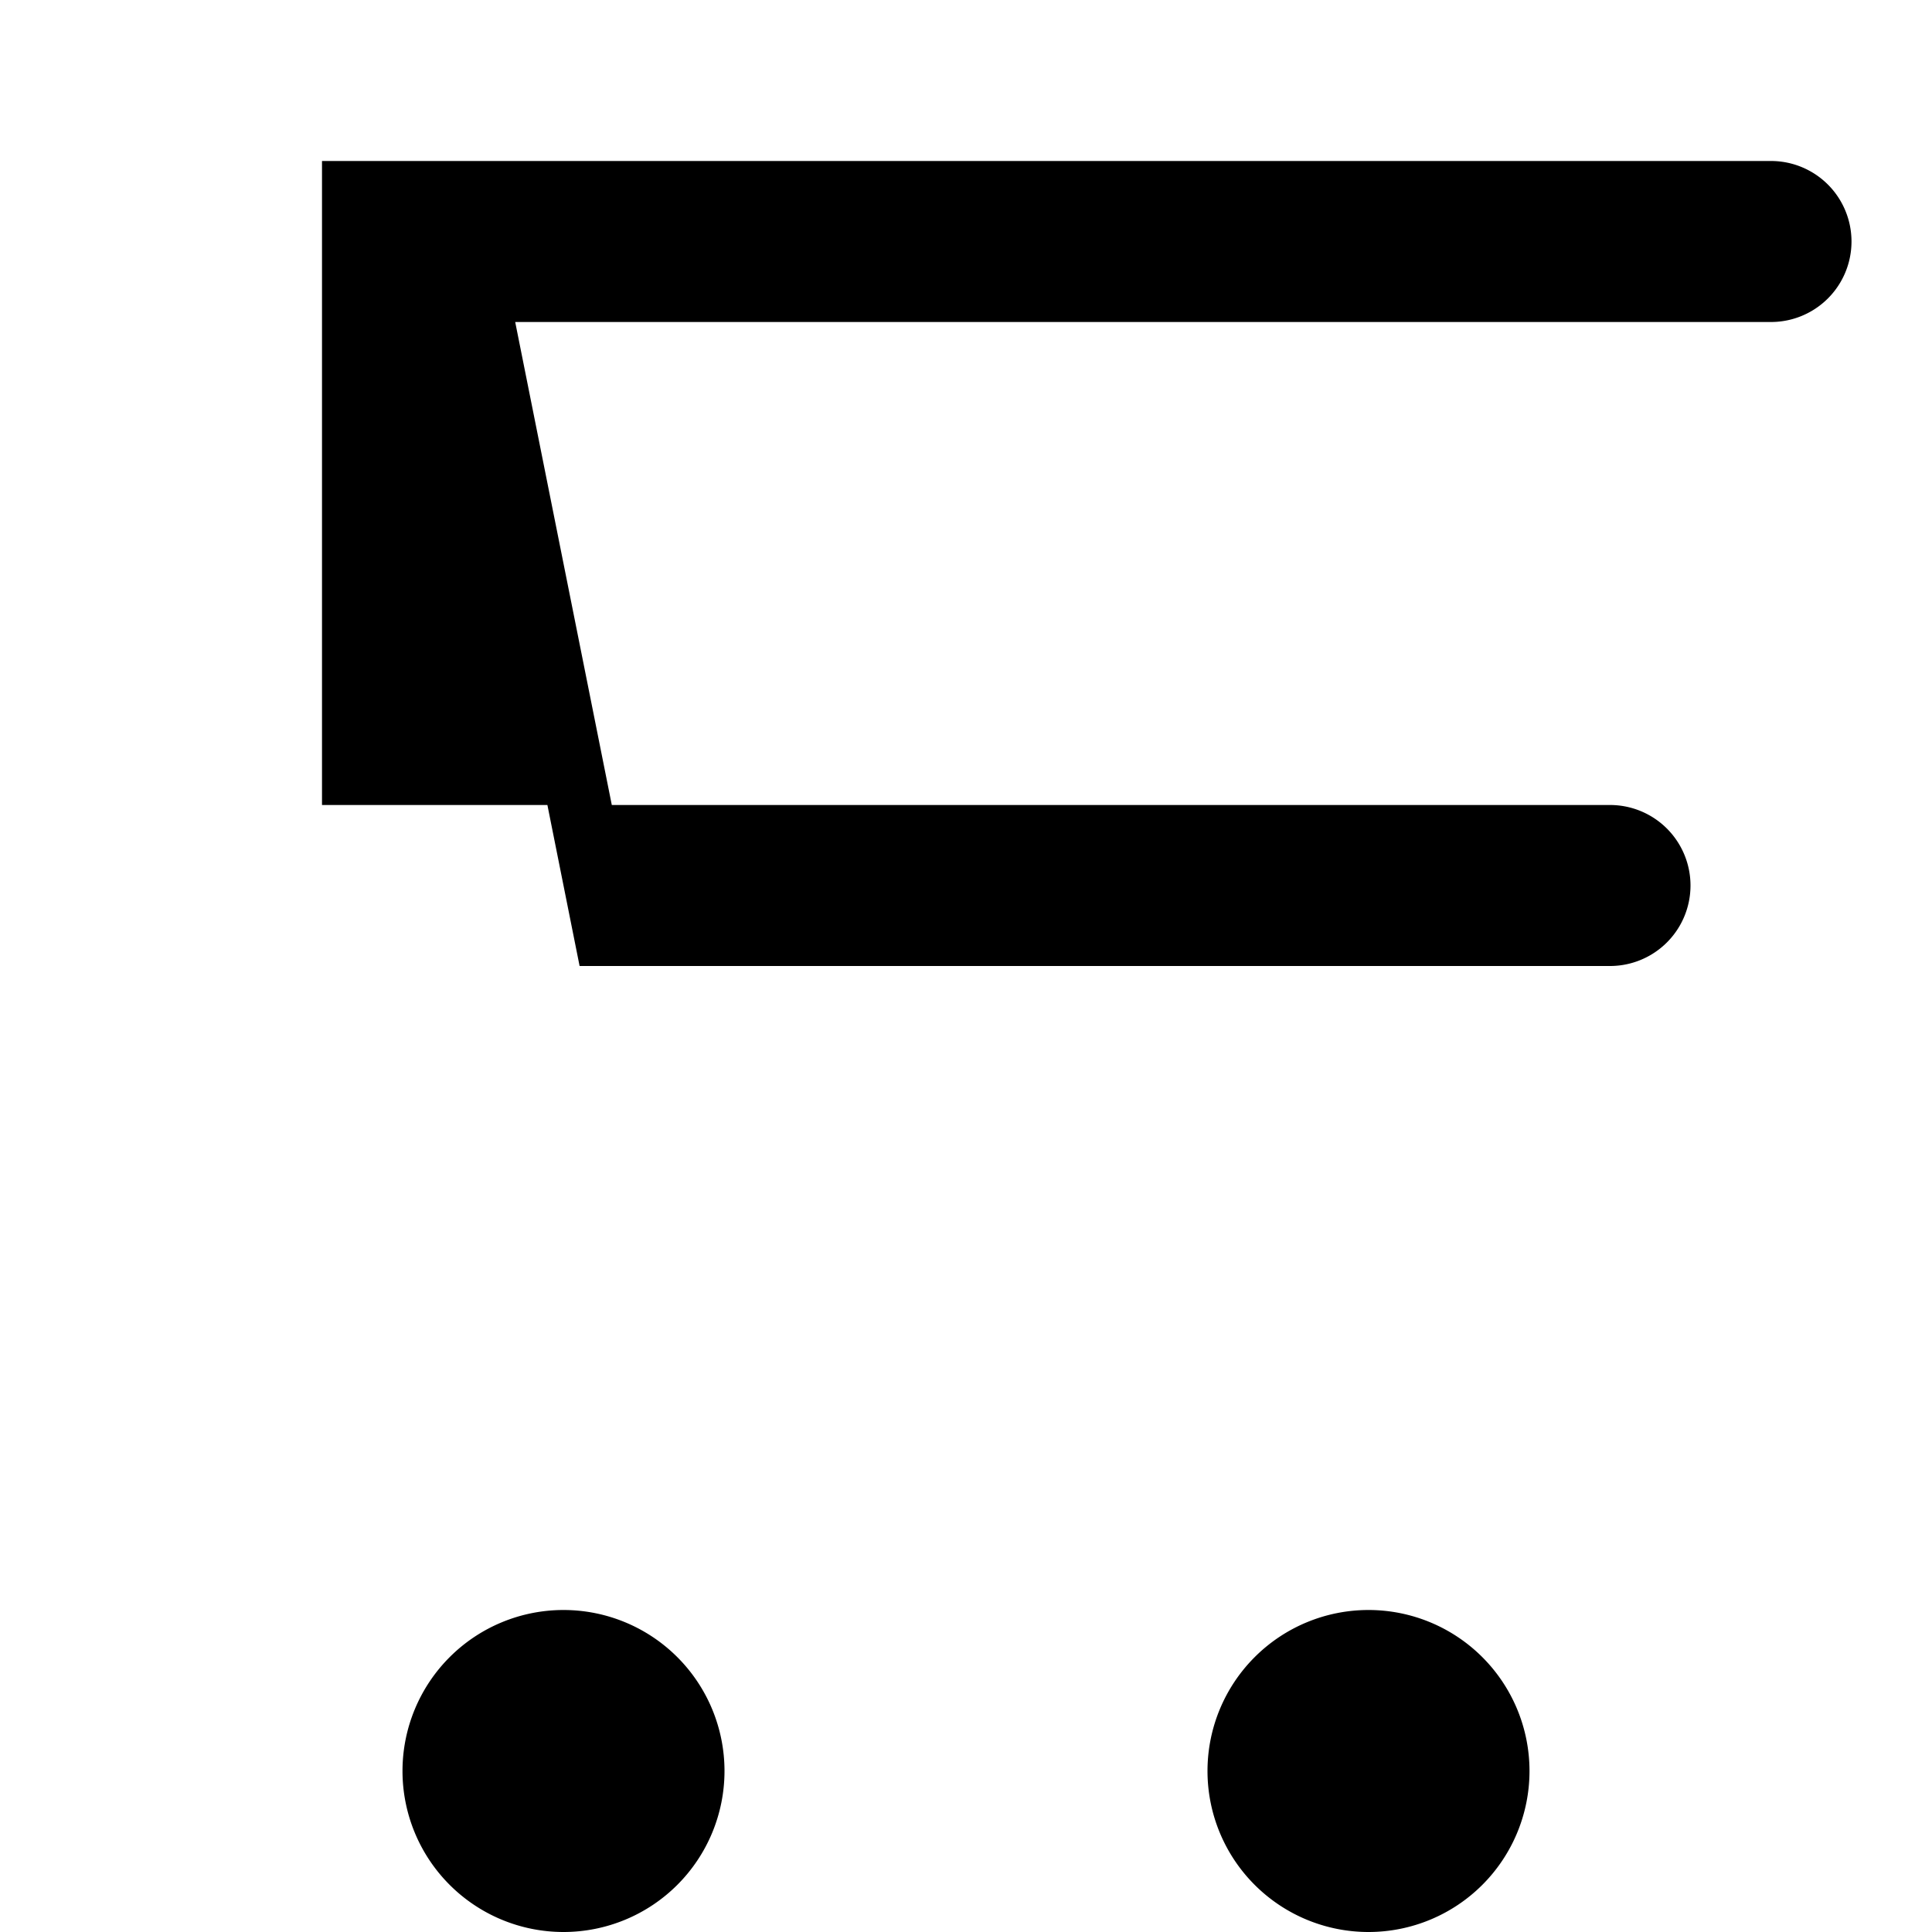
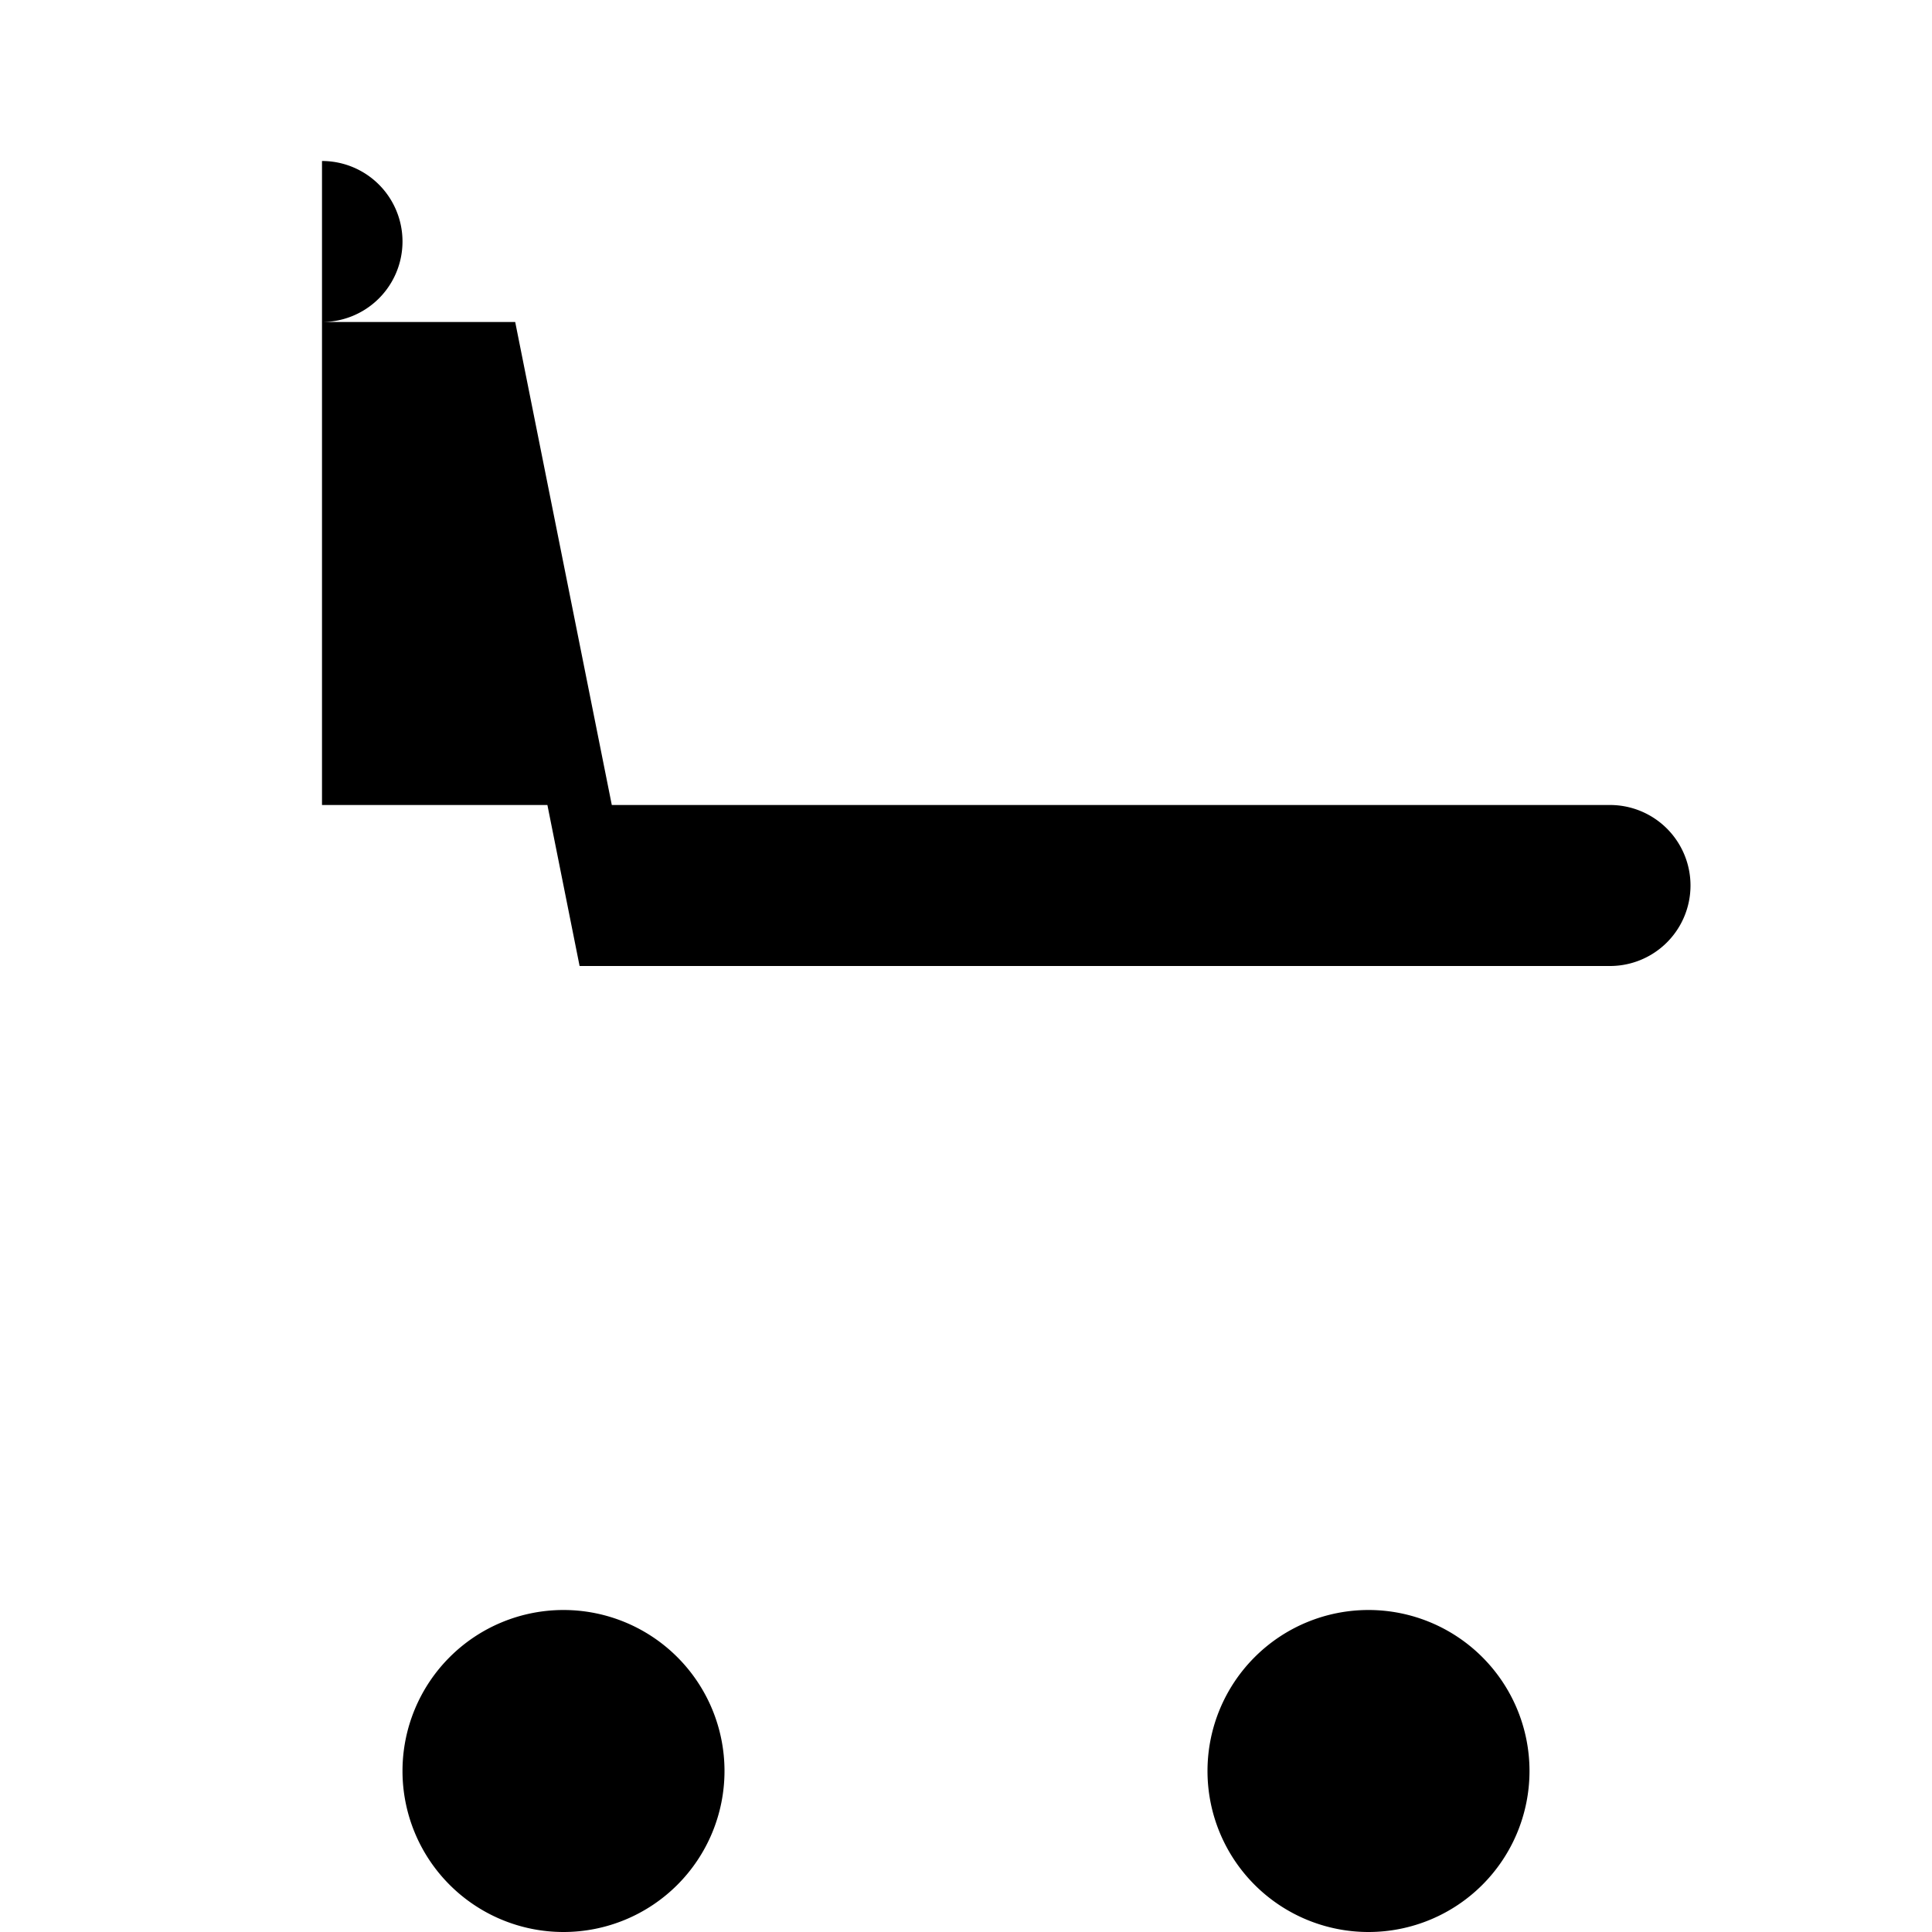
<svg xmlns="http://www.w3.org/2000/svg" fill="currentColor" viewBox="0 0 24 24" width="24" height="24" aria-hidden="true">
-   <path d="M7 20a2 2 0 110 4 2 2 0 010-4zm10 0a2 2 0 110 4 2 2 0 010-4zM4             2h18a1 1 0 010 2H6.4l1.2 6H20a1 1 0 010 2H7.2l-.4-2H4V2z" />
+   <path d="M7 20a2 2 0 110 4 2 2 0 010-4zm10 0a2 2 0 110 4 2 2 0 010-4zM4             2a1 1 0 010 2H6.4l1.2 6H20a1 1 0 010 2H7.2l-.4-2H4V2z" />
</svg>